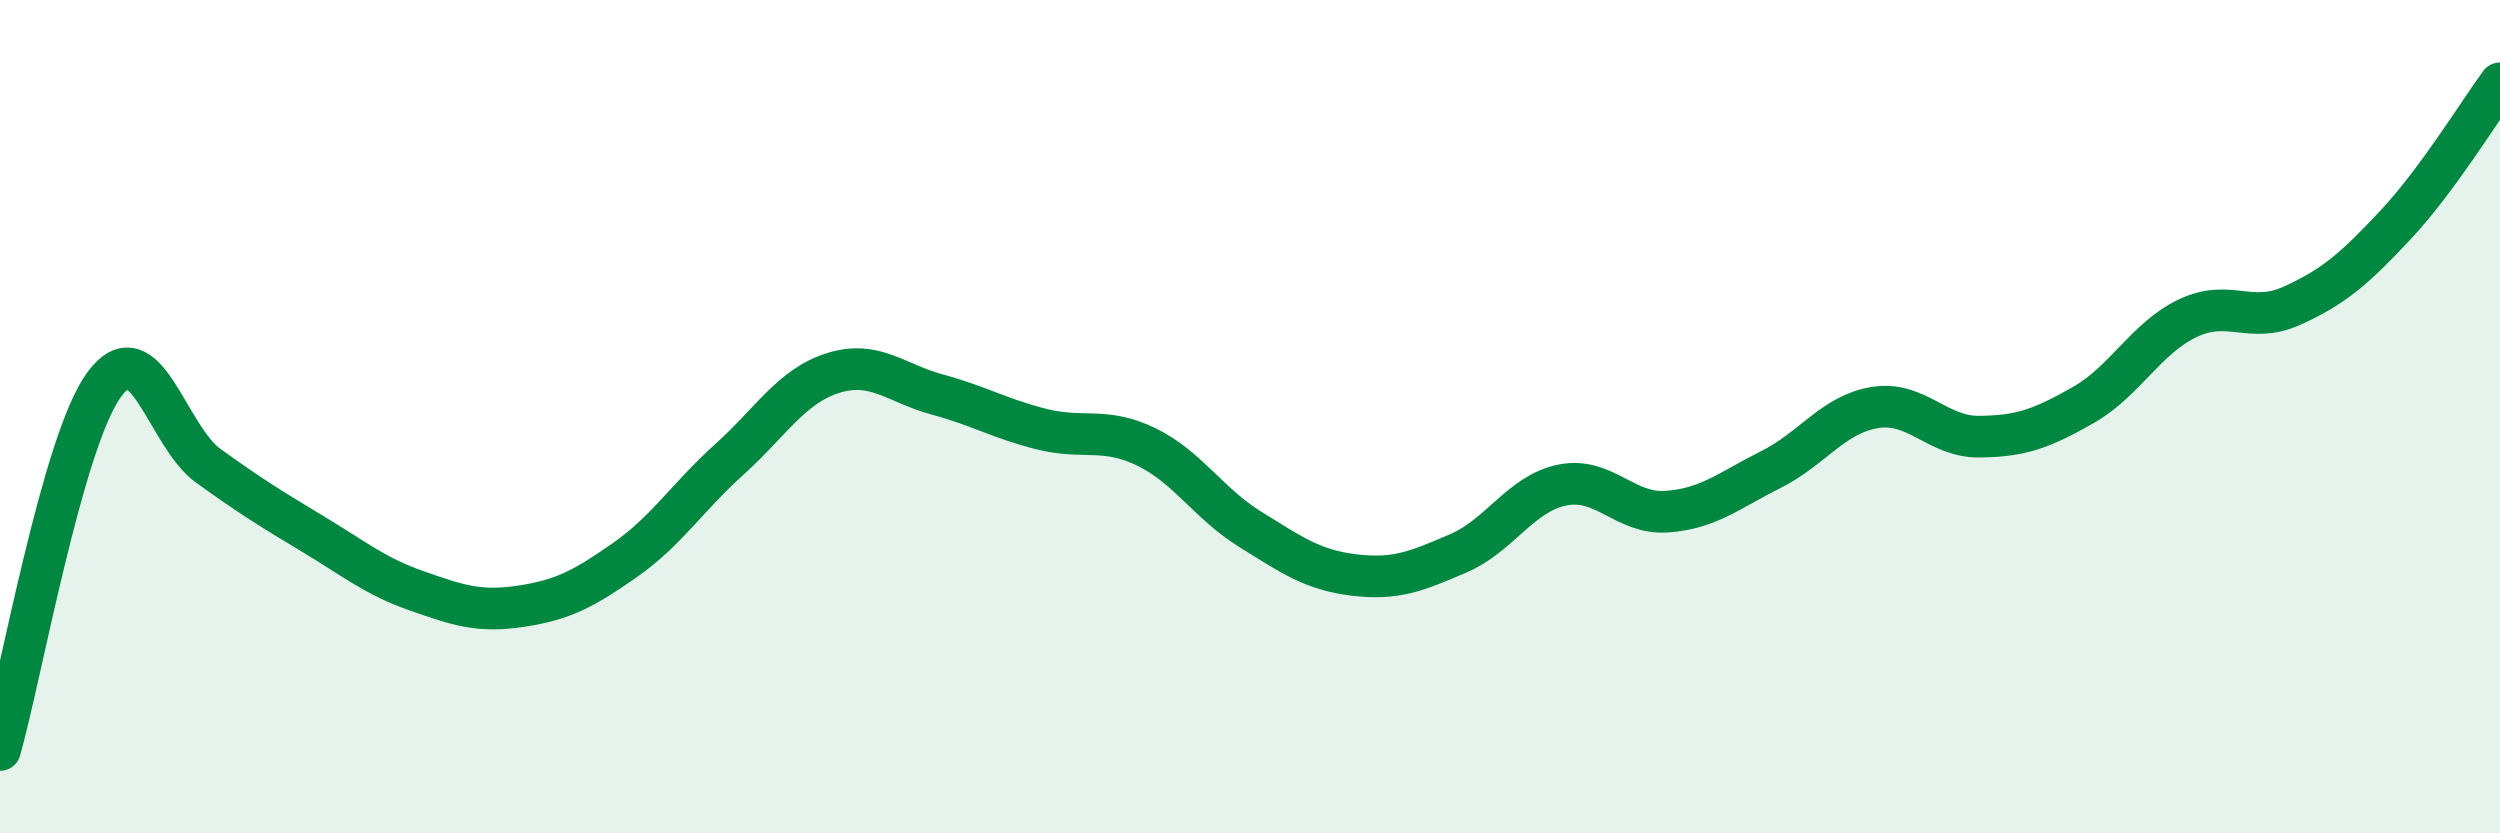
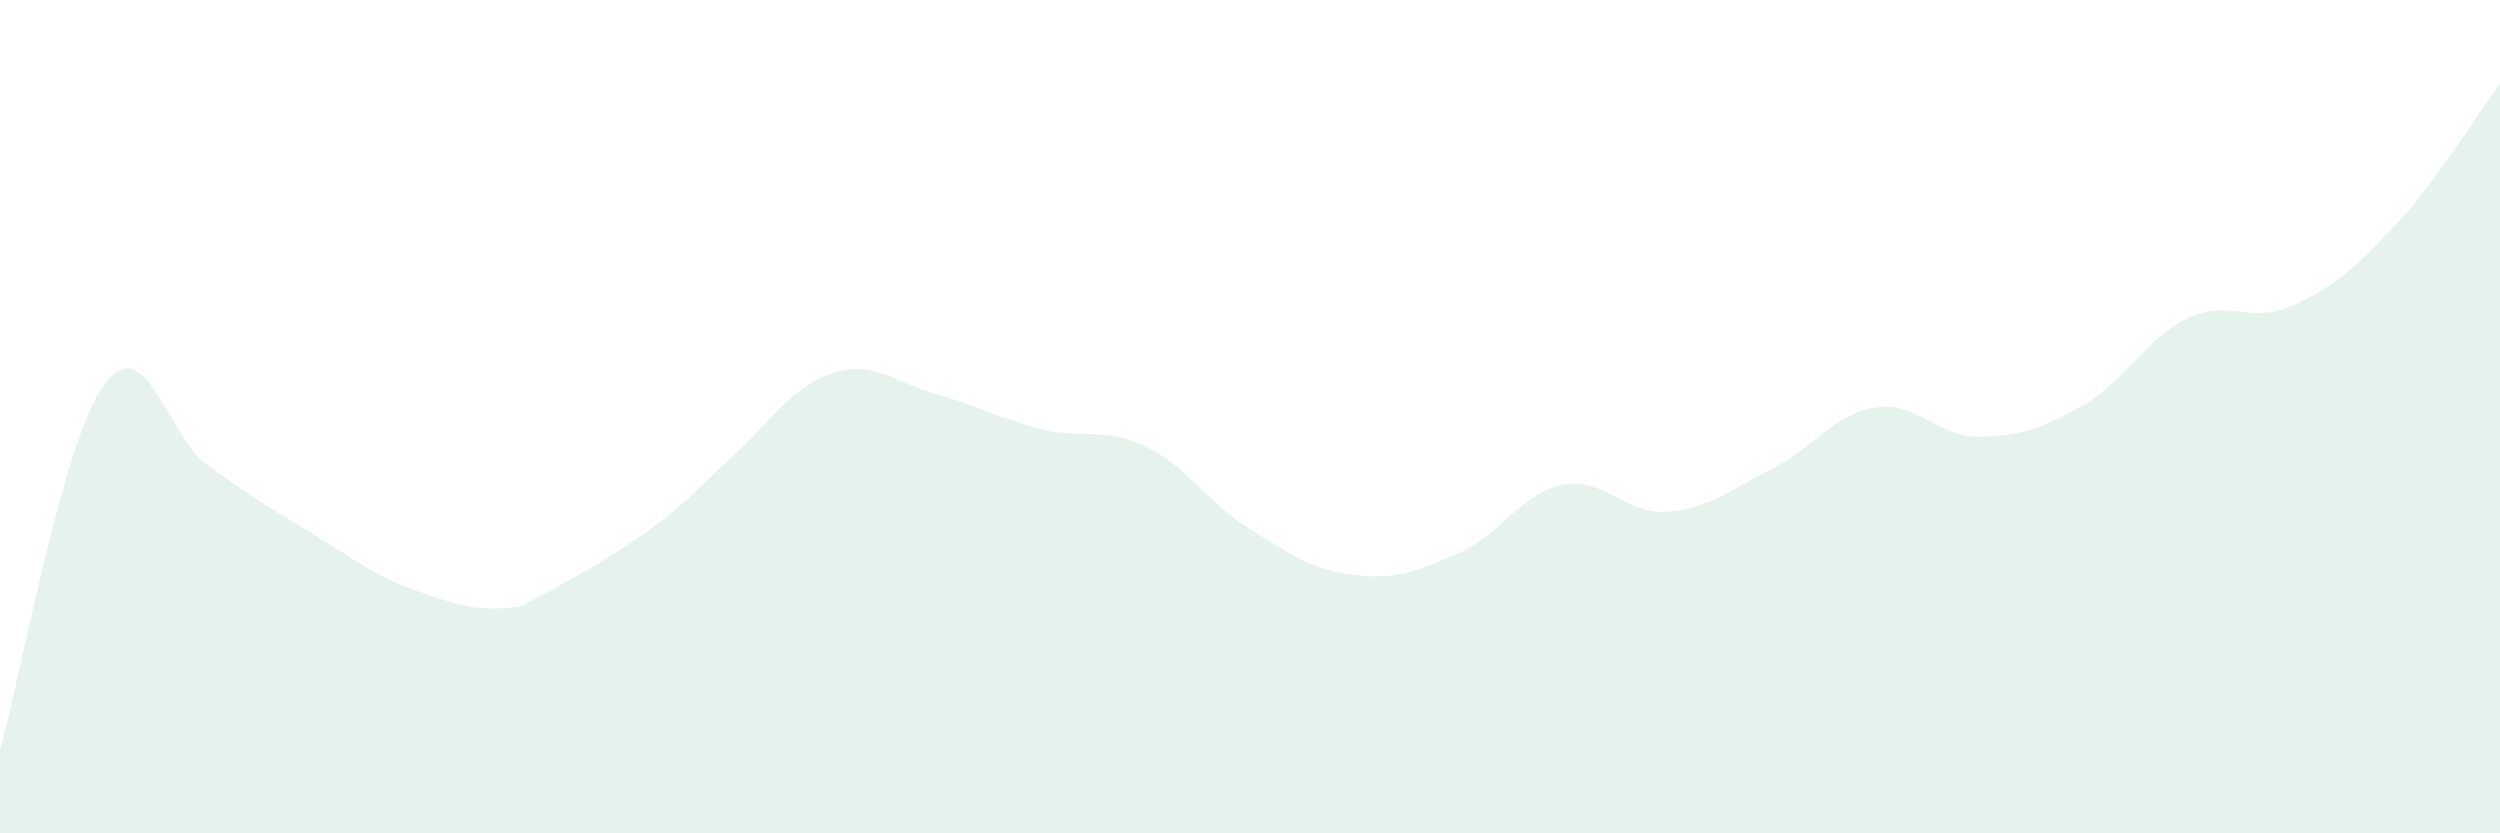
<svg xmlns="http://www.w3.org/2000/svg" width="60" height="20" viewBox="0 0 60 20">
-   <path d="M 0,18 C 0.5,16.25 1.5,10.59 2.5,9.23 C 3.5,7.87 4,10.46 5,11.18 C 6,11.9 6.5,12.21 7.5,12.81 C 8.5,13.41 9,13.83 10,14.18 C 11,14.53 11.5,14.7 12.5,14.55 C 13.5,14.4 14,14.14 15,13.44 C 16,12.74 16.5,11.93 17.5,11.03 C 18.5,10.13 19,9.26 20,8.95 C 21,8.64 21.5,9.2 22.5,9.47 C 23.5,9.74 24,10.05 25,10.3 C 26,10.55 26.5,10.24 27.5,10.72 C 28.5,11.2 29,12.08 30,12.7 C 31,13.32 31.5,13.68 32.5,13.8 C 33.5,13.92 34,13.71 35,13.28 C 36,12.85 36.5,11.84 37.5,11.64 C 38.5,11.44 39,12.35 40,12.28 C 41,12.21 41.5,11.77 42.5,11.27 C 43.5,10.77 44,9.94 45,9.78 C 46,9.62 46.5,10.49 47.5,10.48 C 48.5,10.47 49,10.29 50,9.72 C 51,9.15 51.5,8.12 52.5,7.64 C 53.5,7.16 54,7.79 55,7.34 C 56,6.89 56.5,6.46 57.5,5.39 C 58.5,4.32 59.5,2.68 60,2L60 20L0 20Z" fill="#008740" opacity="0.1" stroke-linecap="round" stroke-linejoin="round" />
-   <path d="M 0,18 C 0.5,16.25 1.5,10.59 2.5,9.23 C 3.5,7.87 4,10.46 5,11.18 C 6,11.9 6.5,12.21 7.5,12.81 C 8.5,13.41 9,13.83 10,14.18 C 11,14.53 11.5,14.7 12.5,14.55 C 13.5,14.4 14,14.14 15,13.44 C 16,12.74 16.5,11.93 17.5,11.03 C 18.5,10.13 19,9.26 20,8.95 C 21,8.64 21.5,9.2 22.5,9.47 C 23.5,9.74 24,10.05 25,10.3 C 26,10.55 26.5,10.24 27.5,10.72 C 28.5,11.2 29,12.08 30,12.7 C 31,13.32 31.5,13.68 32.5,13.8 C 33.5,13.92 34,13.71 35,13.28 C 36,12.85 36.5,11.84 37.5,11.64 C 38.5,11.44 39,12.35 40,12.28 C 41,12.21 41.5,11.77 42.5,11.27 C 43.5,10.77 44,9.94 45,9.78 C 46,9.62 46.5,10.49 47.5,10.48 C 48.5,10.47 49,10.29 50,9.72 C 51,9.15 51.5,8.12 52.5,7.64 C 53.5,7.16 54,7.79 55,7.34 C 56,6.89 56.5,6.46 57.5,5.39 C 58.5,4.32 59.5,2.68 60,2" stroke="#008740" stroke-width="1" fill="none" stroke-linecap="round" stroke-linejoin="round" />
+   <path d="M 0,18 C 0.5,16.25 1.5,10.59 2.5,9.23 C 3.5,7.87 4,10.46 5,11.18 C 6,11.9 6.5,12.21 7.5,12.81 C 8.5,13.41 9,13.83 10,14.18 C 11,14.53 11.5,14.7 12.5,14.55 C 16,12.74 16.5,11.93 17.5,11.03 C 18.5,10.13 19,9.26 20,8.95 C 21,8.64 21.5,9.2 22.5,9.47 C 23.5,9.74 24,10.05 25,10.3 C 26,10.55 26.5,10.24 27.5,10.72 C 28.5,11.2 29,12.08 30,12.7 C 31,13.32 31.5,13.68 32.5,13.8 C 33.5,13.92 34,13.71 35,13.28 C 36,12.85 36.5,11.84 37.5,11.64 C 38.5,11.44 39,12.35 40,12.28 C 41,12.21 41.5,11.77 42.5,11.27 C 43.5,10.77 44,9.94 45,9.78 C 46,9.62 46.5,10.49 47.5,10.48 C 48.5,10.47 49,10.29 50,9.72 C 51,9.15 51.5,8.12 52.5,7.64 C 53.5,7.16 54,7.79 55,7.34 C 56,6.89 56.5,6.46 57.5,5.39 C 58.5,4.32 59.5,2.68 60,2L60 20L0 20Z" fill="#008740" opacity="0.1" stroke-linecap="round" stroke-linejoin="round" />
</svg>